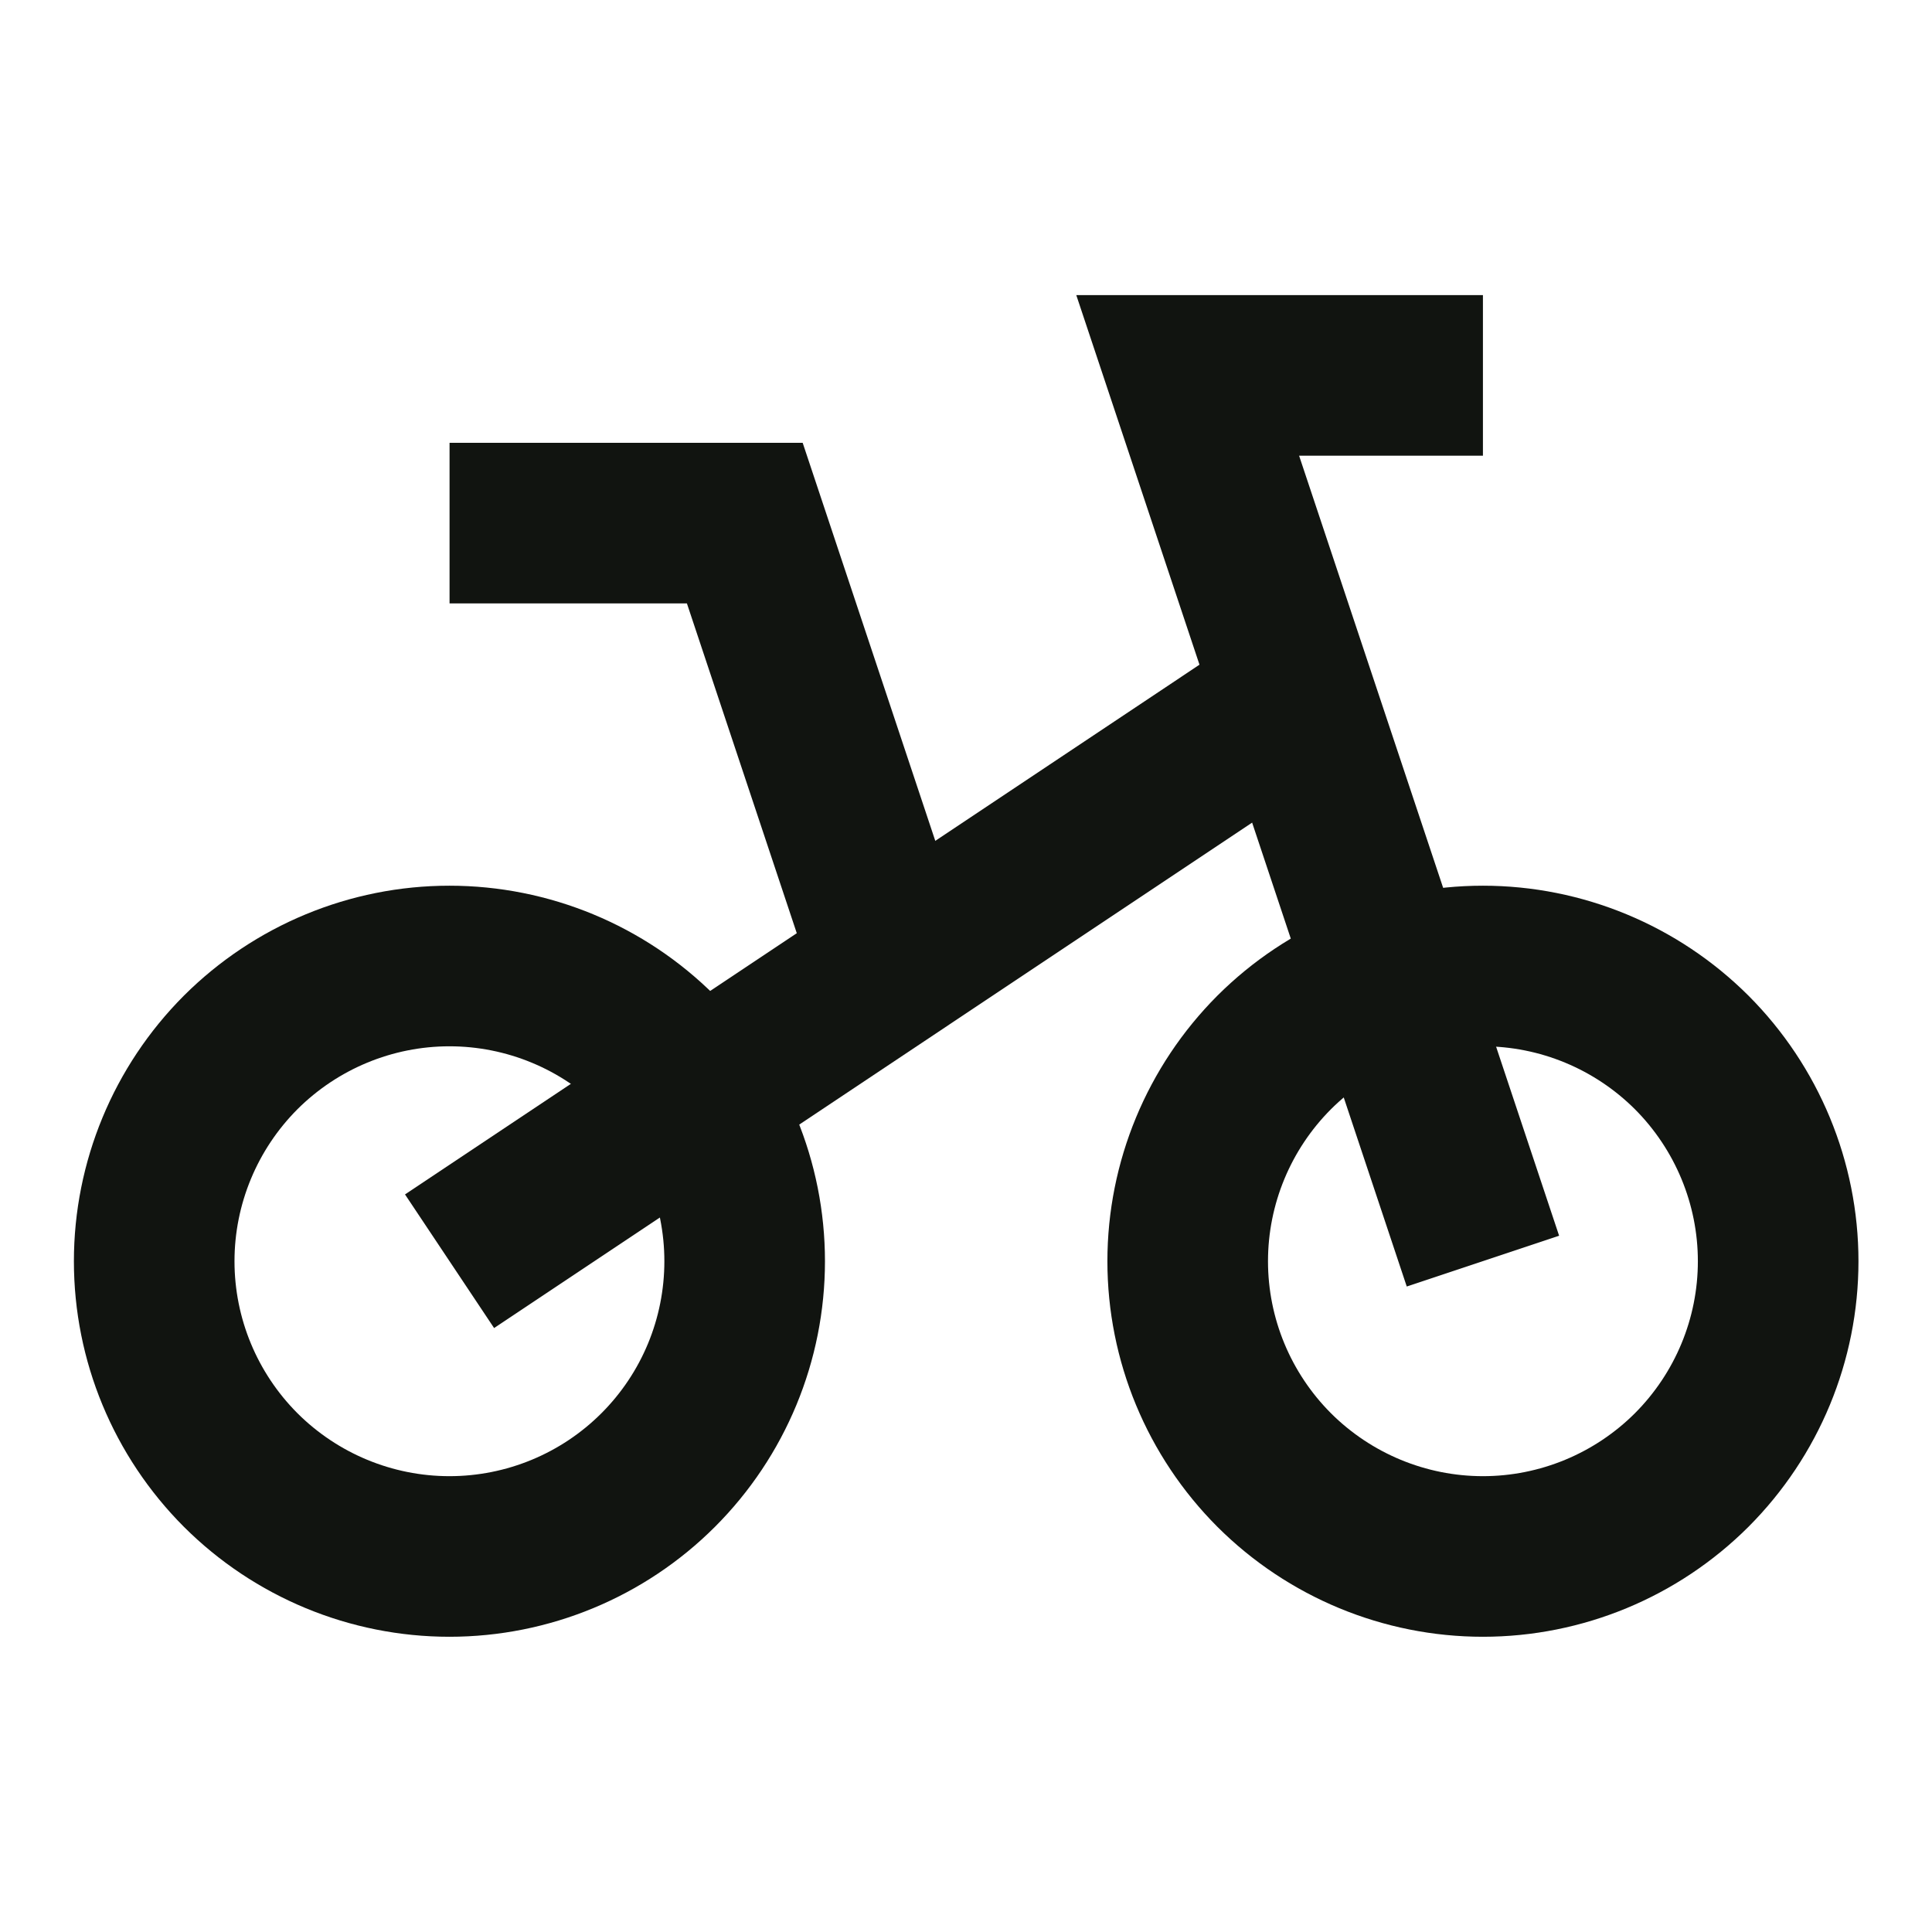
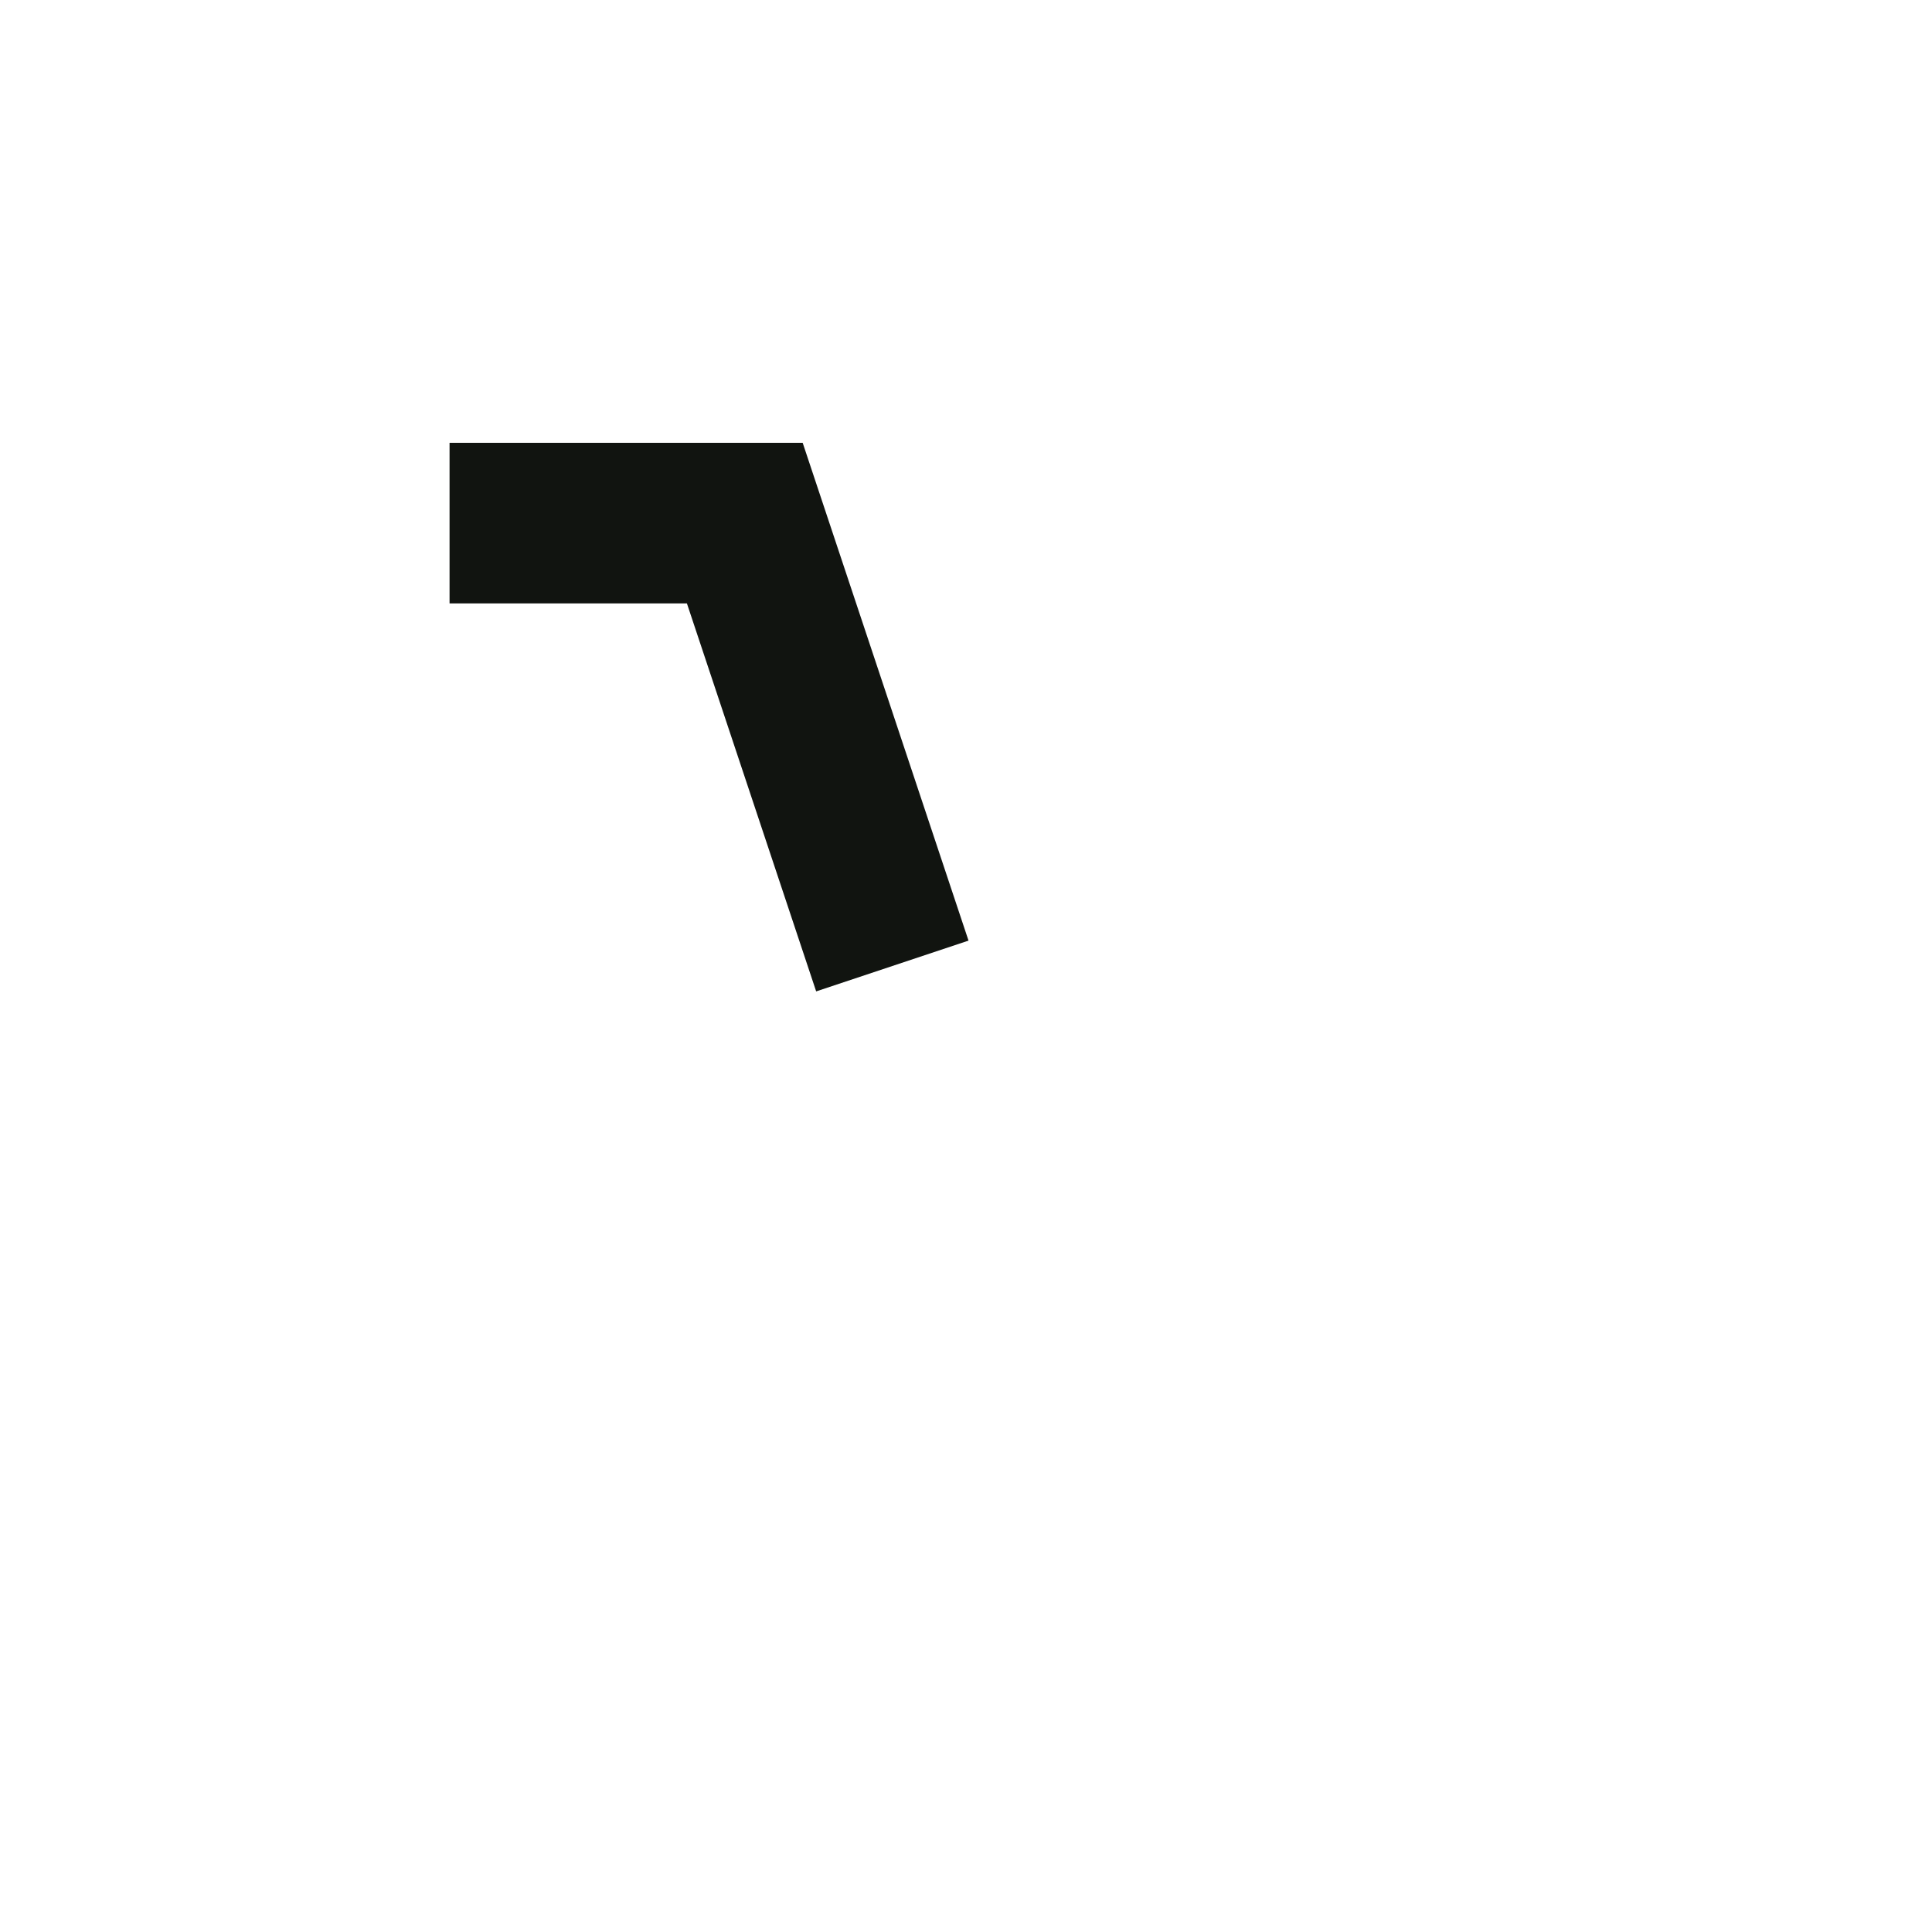
<svg xmlns="http://www.w3.org/2000/svg" width="16" height="16" viewBox="0 0 16 16" fill="none">
-   <path d="M9.836 10.445C9.836 11.094 10.094 11.715 10.552 12.174C11.011 12.632 11.633 12.89 12.281 12.89C12.929 12.89 13.551 12.632 14.01 12.174C14.468 11.715 14.726 11.094 14.726 10.445C14.726 9.797 14.468 9.175 14.01 8.716C13.551 8.258 12.929 8 12.281 8C11.633 8 11.011 8.258 10.552 8.716C10.094 9.175 9.836 9.797 9.836 10.445Z" stroke="#111410" stroke-width="1.33" />
-   <path d="M1.277 10.445C1.277 11.094 1.535 11.715 1.993 12.174C2.452 12.632 3.074 12.89 3.722 12.89C4.371 12.89 4.993 12.632 5.451 12.174C5.91 11.715 6.167 11.094 6.167 10.445C6.167 9.797 5.91 9.175 5.451 8.716C4.993 8.258 4.371 8 3.722 8C3.074 8 2.452 8.258 1.993 8.716C1.535 9.175 1.277 9.797 1.277 10.445Z" stroke="#111410" stroke-width="1.33" />
-   <path d="M12.281 10.444L9.836 3.109H12.281" stroke="#111410" stroke-width="1.33" />
  <path d="M3.723 4.332H6.168L7.39 8" stroke="#111410" stroke-width="1.33" />
-   <path d="M10.724 5.777L3.723 10.445" stroke="#111410" stroke-width="1.33" />
</svg>